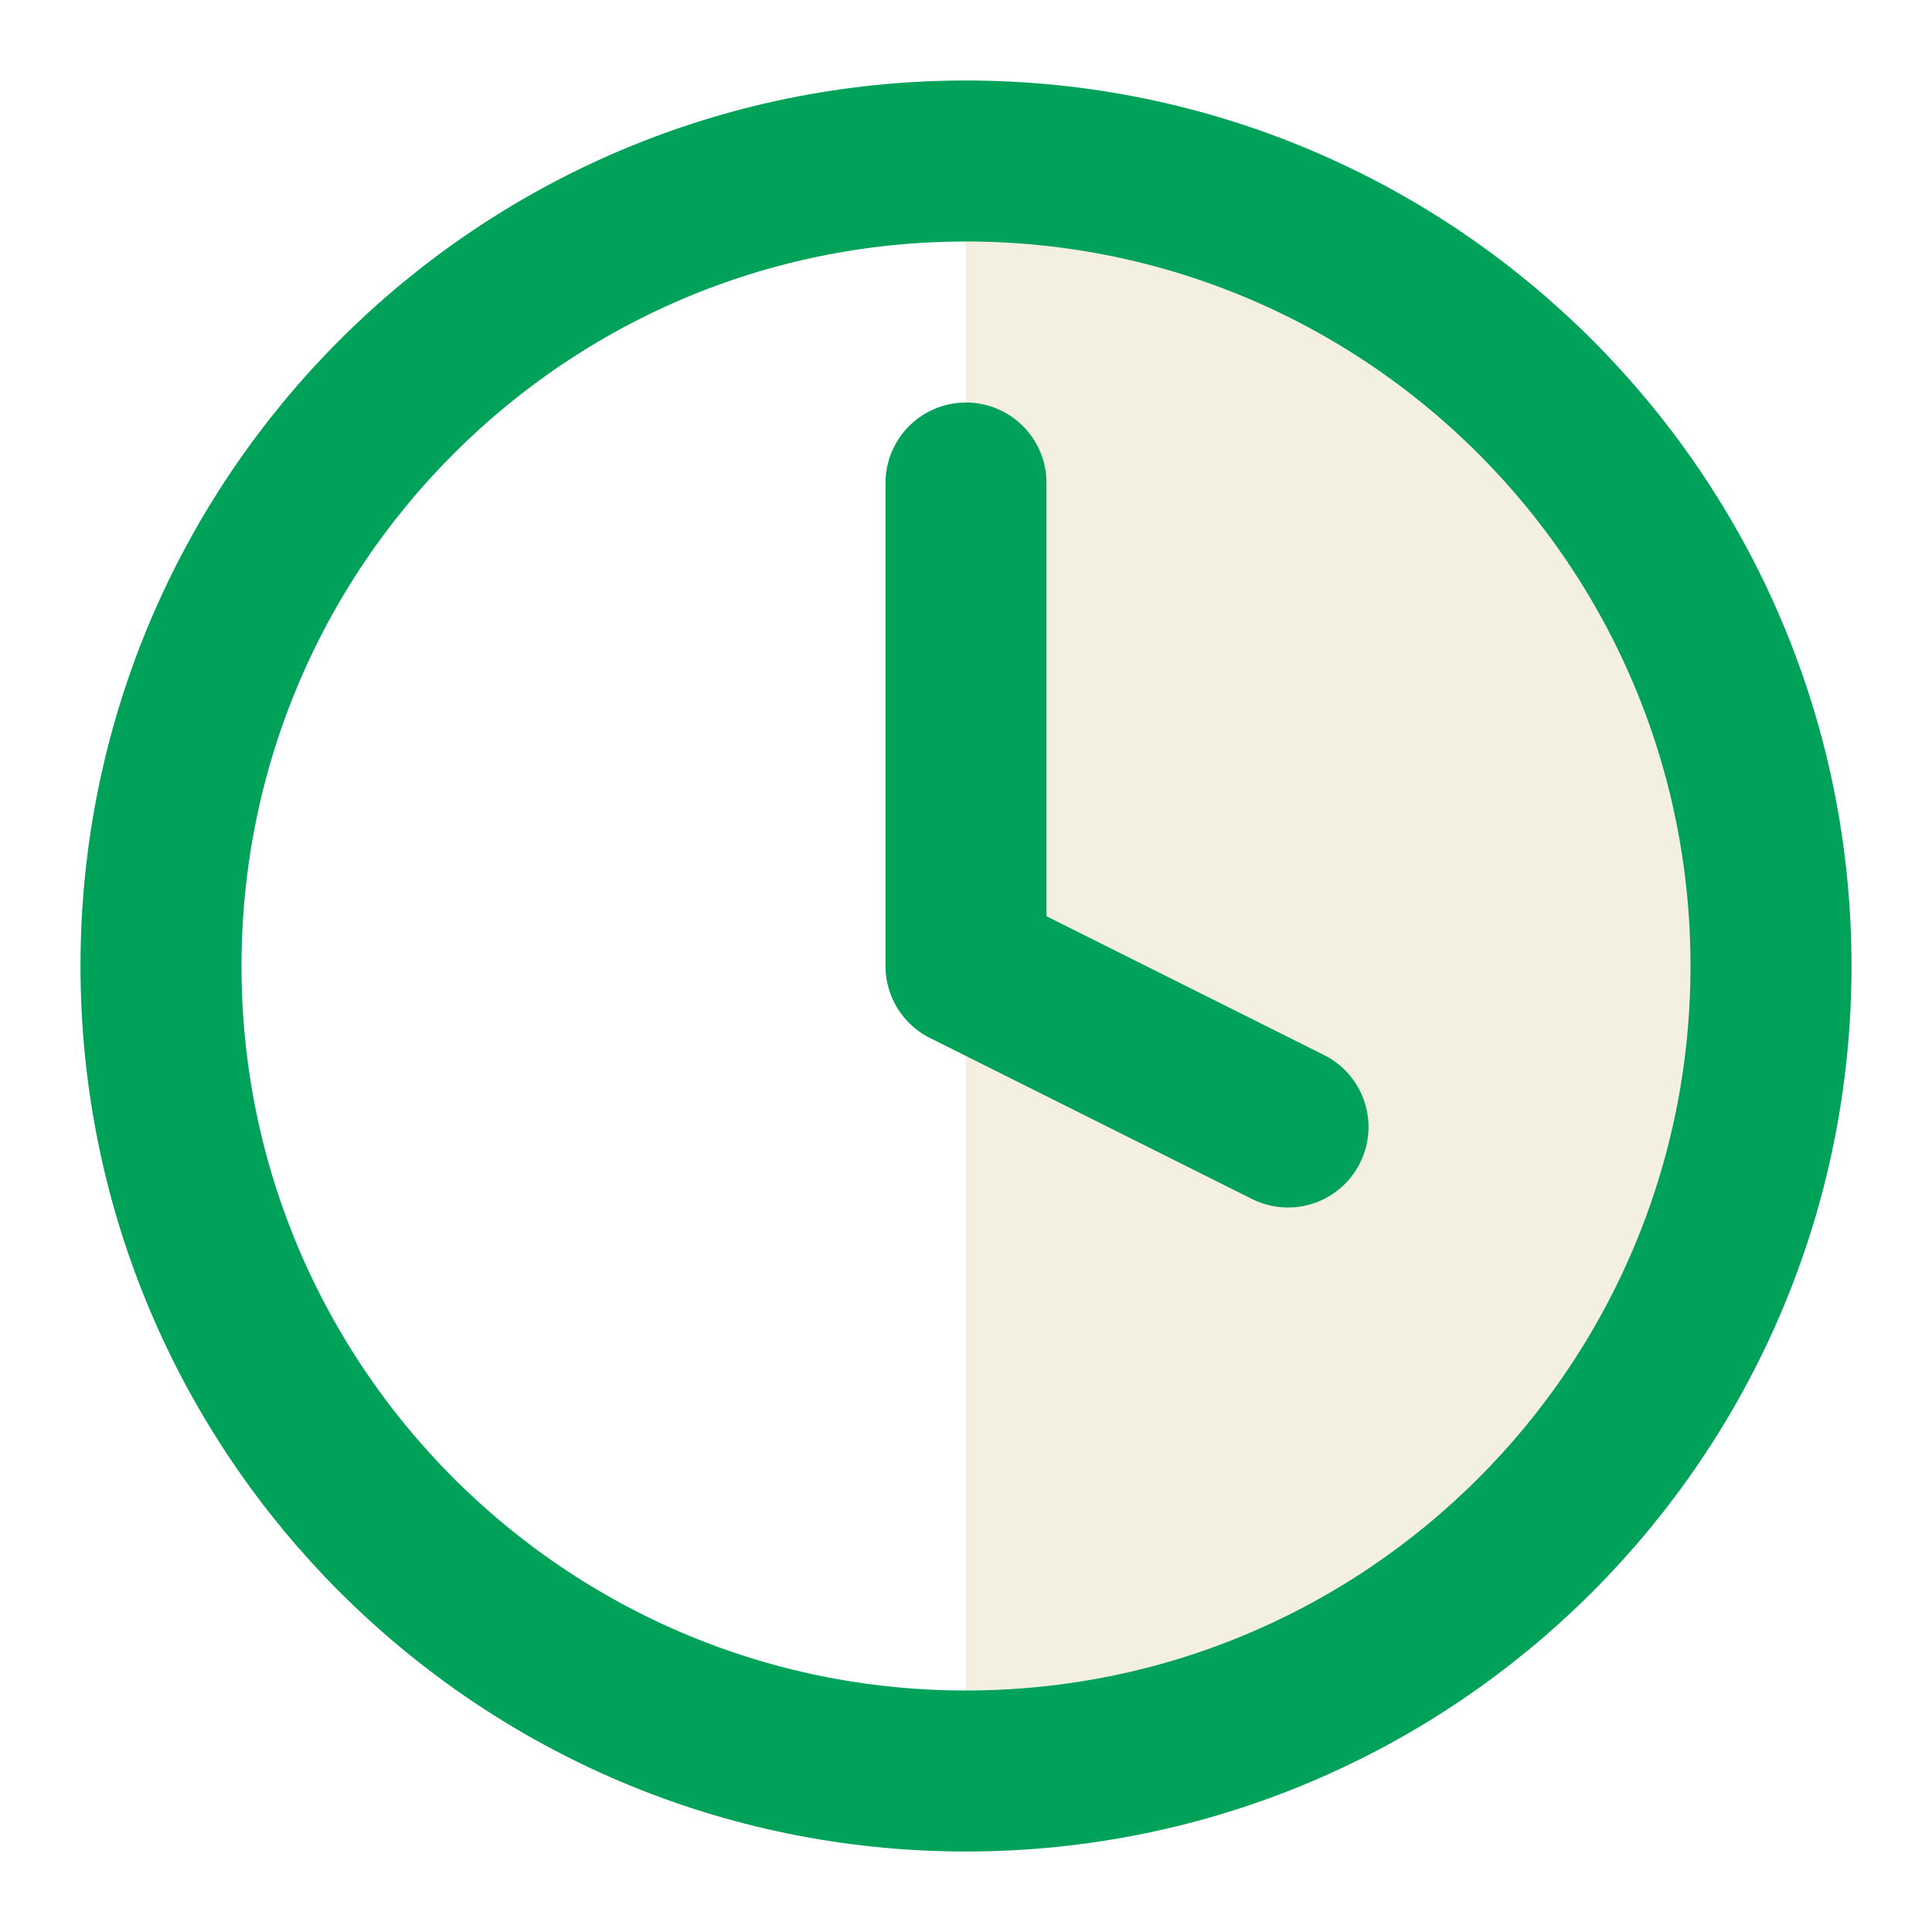
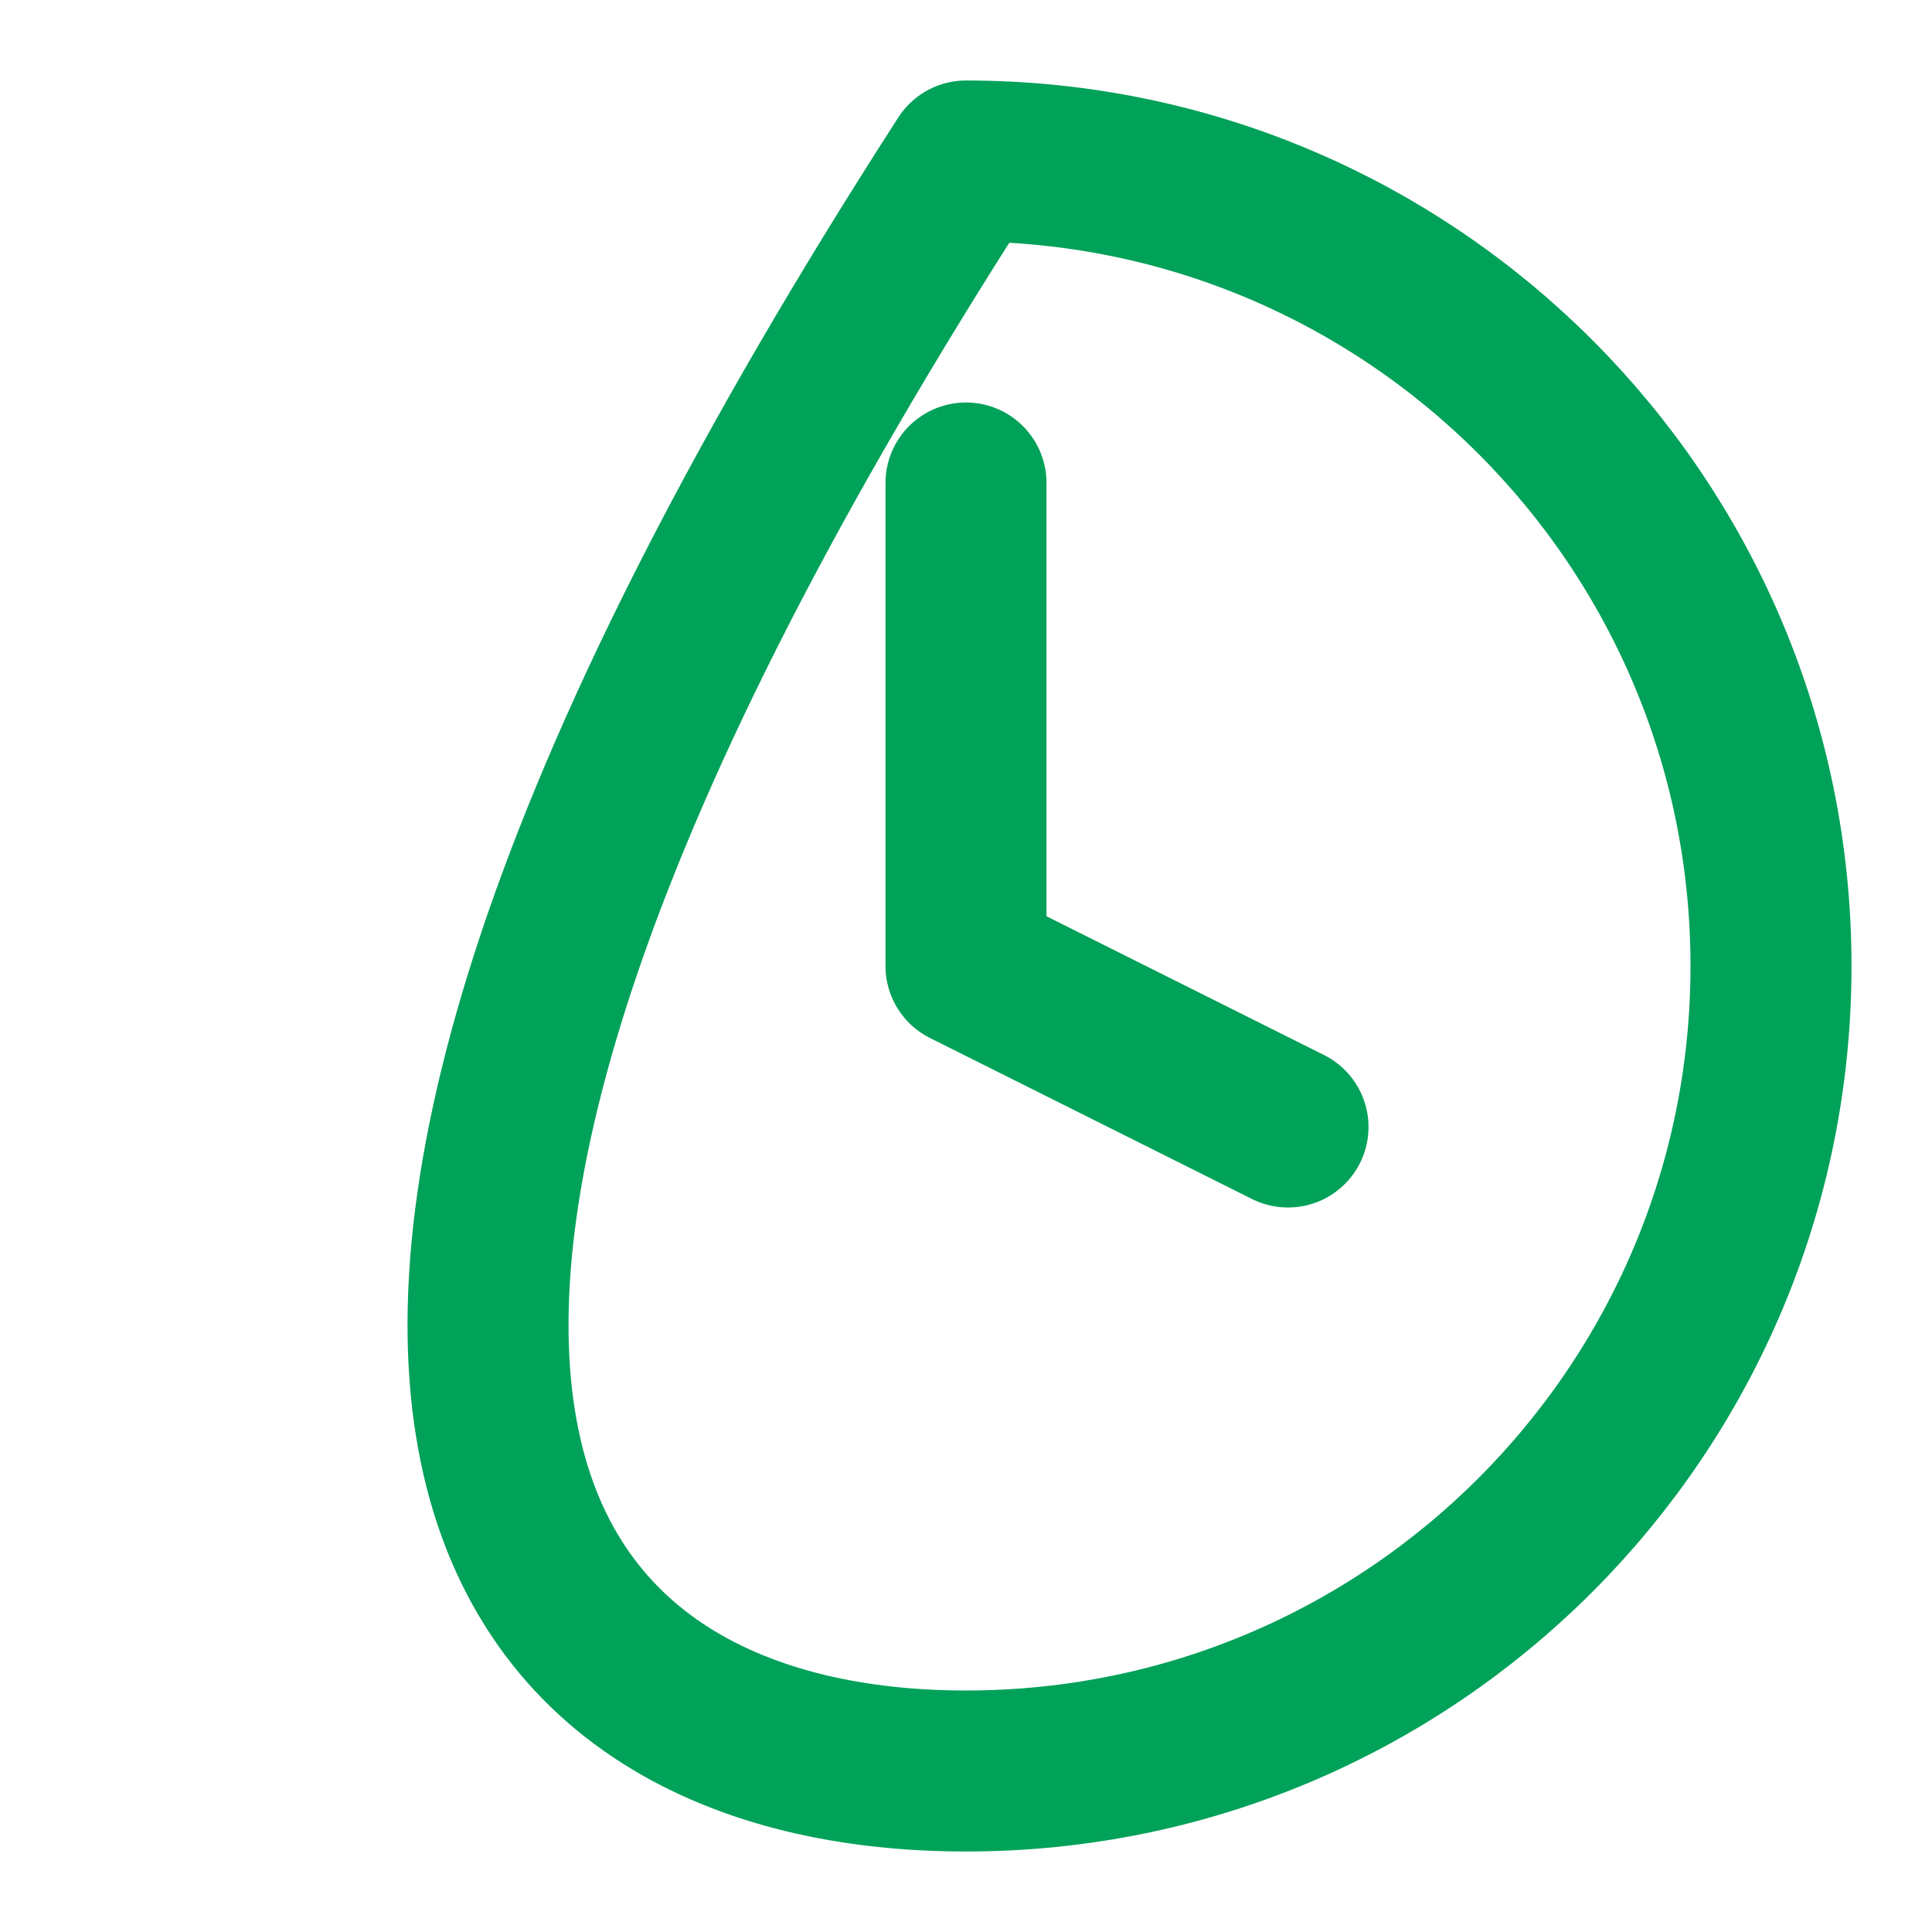
<svg xmlns="http://www.w3.org/2000/svg" width="24" height="24" viewBox="0 0 24 24" fill="none">
-   <path d="M12 3H16C19.314 3 22 5.686 22 9V15C22 18.314 19.314 21 16 21H12V3Z" fill="#C8B467" fill-opacity="0.2" />
-   <path d="M12 22C17.523 22 22 17.523 22 12C22 6.477 17.523 2 12 2C6.477 2 2 6.477 2 12C2 17.523 6.477 22 12 22Z" stroke="#00A159" stroke-width="2" stroke-linecap="round" stroke-linejoin="round" />
+   <path d="M12 22C17.523 22 22 17.523 22 12C22 6.477 17.523 2 12 2C2 17.523 6.477 22 12 22Z" stroke="#00A159" stroke-width="2" stroke-linecap="round" stroke-linejoin="round" />
  <path d="M12 6V12L16 14" stroke="#00A159" stroke-width="2" stroke-linecap="round" stroke-linejoin="round" />
</svg>